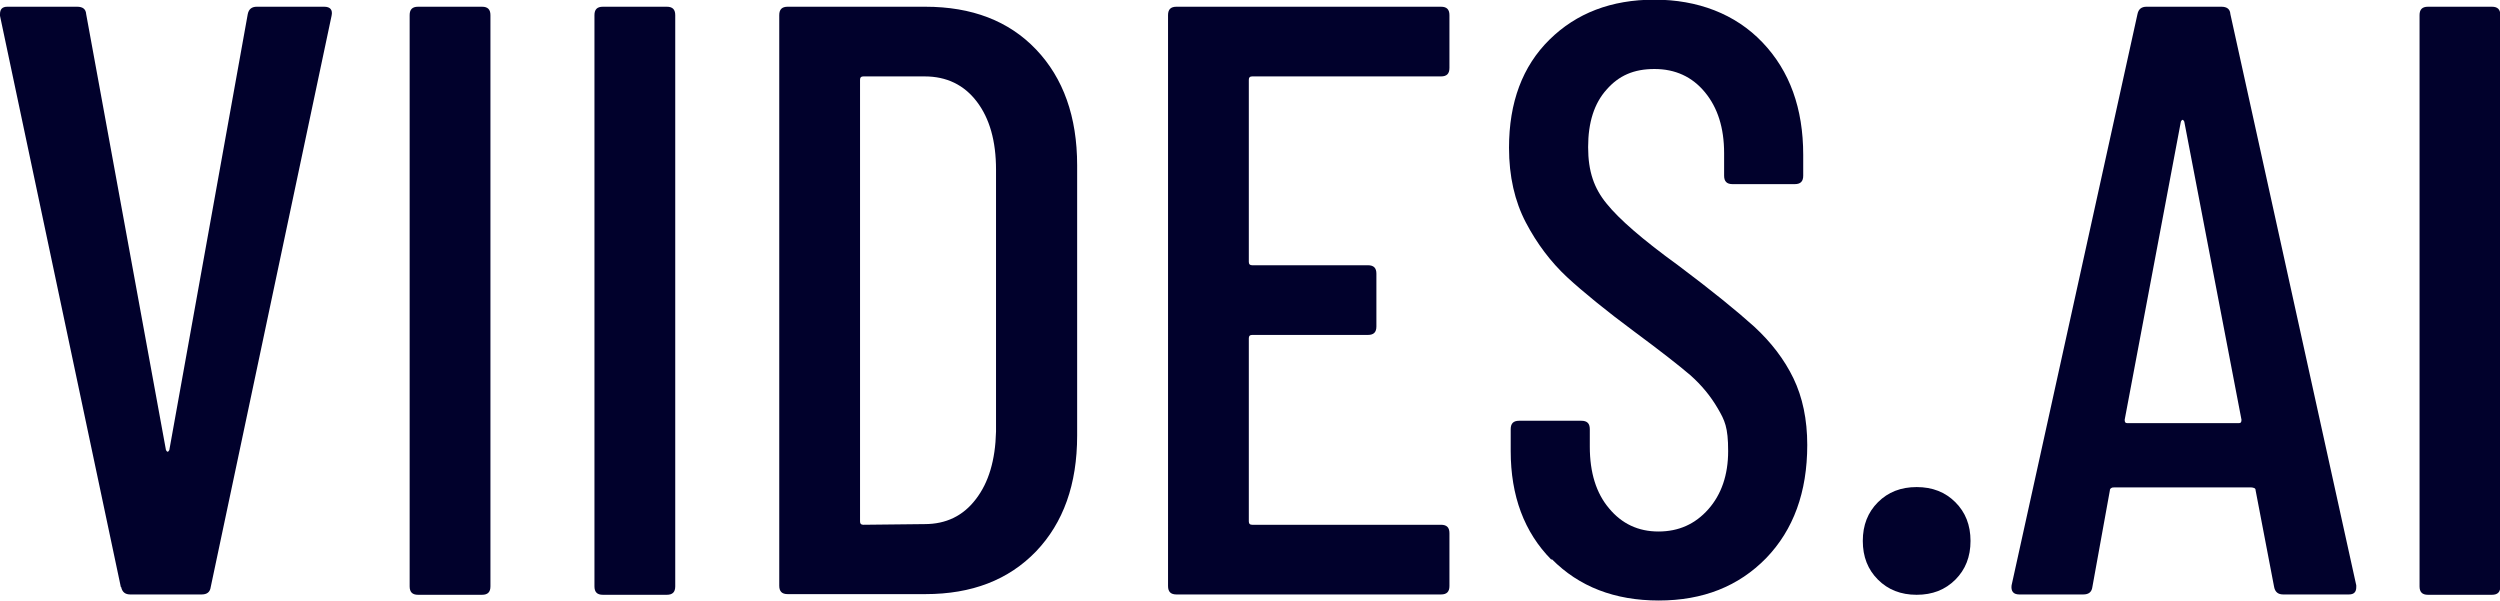
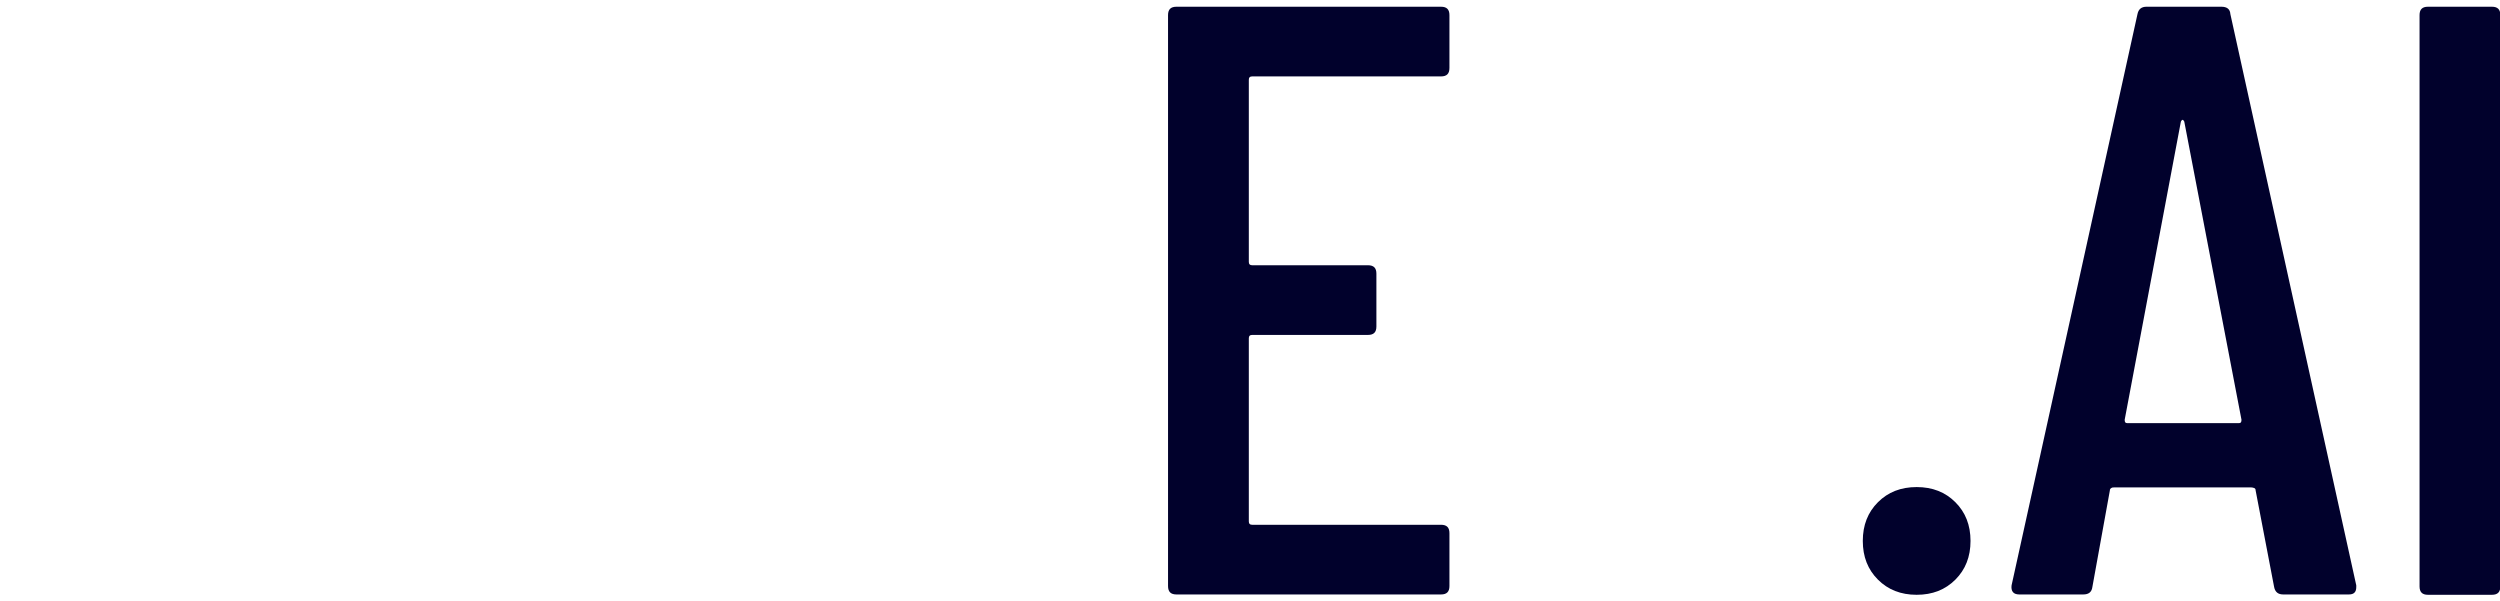
<svg xmlns="http://www.w3.org/2000/svg" id="Layer_1" version="1.1" viewBox="0 0 742.7 178.6">
  <defs>
    <style>
      .st0 {
        fill: #01012c;
      }
    </style>
  </defs>
-   <path class="st0" d="M35.9,174.4L0,4.7v-.5C0,2.7.7,2,2.2,2h20.7c1.7,0,2.6.7,2.7,2.2l23.7,129.5c.2.3.3.5.5.5s.3-.2.5-.5L73.6,4.2c.3-1.5,1.2-2.2,2.7-2.2h20c1.8,0,2.6.9,2.2,2.7l-35.9,169.7c-.2,1.5-1.1,2.2-2.7,2.2h-21.2c-1.5,0-2.4-.7-2.7-2.2Z" />
-   <path class="st0" d="M121.7,174.2V4.5c0-1.7.8-2.5,2.5-2.5h19c1.7,0,2.5.8,2.5,2.5v169.7c0,1.7-.8,2.5-2.5,2.5h-19c-1.7,0-2.5-.8-2.5-2.5Z" />
-   <path class="st0" d="M176.6,174.2V4.5c0-1.7.8-2.5,2.5-2.5h19c1.7,0,2.5.8,2.5,2.5v169.7c0,1.7-.8,2.5-2.5,2.5h-19c-1.7,0-2.5-.8-2.5-2.5Z" />
-   <path class="st0" d="M231.5,174.2V4.5c0-1.7.8-2.5,2.5-2.5h40.9c13.8,0,24.8,4.2,32.9,12.7,8.1,8.5,12.2,20,12.2,34.4v80.3c0,14.5-4.1,25.9-12.2,34.4-8.2,8.5-19.1,12.7-32.9,12.7h-40.9c-1.7,0-2.5-.8-2.5-2.5ZM256.5,155.9l18.2-.2c6.3,0,11.4-2.4,15.2-7.4,3.8-4.9,5.8-11.6,6-20.1V50.4c0-8.5-1.9-15.2-5.7-20.2-3.8-5-9-7.5-15.5-7.5h-18.2c-.7,0-1,.3-1,1v131.2c0,.7.3,1,1,1Z" />
  <path class="st0" d="M428.1,22.7h-56.1c-.7,0-1,.3-1,1v54.1c0,.7.3,1,1,1h34.4c1.7,0,2.5.8,2.5,2.5v15.7c0,1.7-.8,2.5-2.5,2.5h-34.4c-.7,0-1,.3-1,1v54.4c0,.7.3,1,1,1h56.1c1.7,0,2.5.8,2.5,2.5v15.7c0,1.7-.8,2.5-2.5,2.5h-78.6c-1.7,0-2.5-.8-2.5-2.5V4.5c0-1.7.8-2.5,2.5-2.5h78.6c1.7,0,2.5.8,2.5,2.5v15.7c0,1.7-.8,2.5-2.5,2.5Z" />
-   <path class="st0" d="M460.9,166.3c-8.1-8.2-12.1-19-12.1-32.3v-6.5c0-1.7.8-2.5,2.5-2.5h18.5c1.7,0,2.5.8,2.5,2.5v5.2c0,7.7,1.9,13.8,5.7,18.3,3.8,4.6,8.7,6.9,14.7,6.9s10.9-2.2,14.8-6.6c3.9-4.4,5.9-10.2,5.9-17.3s-1-9.1-3.1-12.7-4.8-6.9-8.2-9.9c-3.4-2.9-8.9-7.2-16.6-12.9-8.5-6.3-15.1-11.7-20-16.2-4.8-4.5-8.9-9.9-12.2-16.2-3.3-6.3-5-13.7-5-22.2,0-13.5,4-24.2,12-32.1,8-7.9,18.4-11.9,31.2-11.9s24,4.2,32.1,12.7c8.1,8.5,12.1,19.6,12.1,33.4v6.2c0,1.7-.8,2.5-2.5,2.5h-18.5c-1.7,0-2.5-.8-2.5-2.5v-6.7c0-7.5-1.9-13.5-5.7-18.1-3.8-4.6-8.8-6.9-15-6.9s-10.6,2-14.2,6.1c-3.7,4.1-5.5,9.8-5.5,17.1s1.8,12.3,5.5,16.8c3.7,4.6,10.7,10.7,21.2,18.3,10,7.5,17.5,13.6,22.6,18.2,5.1,4.7,9,9.8,11.7,15.4,2.7,5.6,4.1,12.2,4.1,19.8,0,14-4.1,25.2-12.2,33.6-8.2,8.4-18.8,12.6-31.9,12.6s-23.7-4.1-31.8-12.3Z" />
  <path class="st0" d="M557.9,172.2c-3-3-4.5-6.8-4.5-11.5s1.5-8.5,4.5-11.5,6.8-4.5,11.5-4.5,8.5,1.5,11.5,4.5c3,3,4.5,6.8,4.5,11.5s-1.5,8.5-4.5,11.5-6.8,4.5-11.5,4.5-8.5-1.5-11.5-4.5Z" />
  <path class="st0" d="M675.6,174.4l-5.5-28.7c0-.3-.1-.6-.4-.7s-.5-.2-.9-.2h-40.7c-.3,0-.6,0-.9.2s-.4.4-.4.7l-5.2,28.7c-.2,1.5-1.1,2.2-2.7,2.2h-19c-.8,0-1.5-.2-1.9-.7-.4-.5-.5-1.2-.4-2L635,4.2c.3-1.5,1.2-2.2,2.7-2.2h22.2c1.7,0,2.6.7,2.7,2.2l37.4,169.7v.5c0,1.5-.7,2.2-2.2,2.2h-19.5c-1.5,0-2.4-.7-2.7-2.2ZM632,125.7h33.2c.5,0,.7-.3.7-1l-17-88.6c-.2-.3-.3-.5-.5-.5s-.3.2-.5.5l-16.7,88.6c0,.7.2,1,.7,1Z" />
  <path class="st0" d="M718.8,174.2V4.5c0-1.7.8-2.5,2.5-2.5h19c1.7,0,2.5.8,2.5,2.5v169.7c0,1.7-.8,2.5-2.5,2.5h-19c-1.7,0-2.5-.8-2.5-2.5Z" />
</svg>